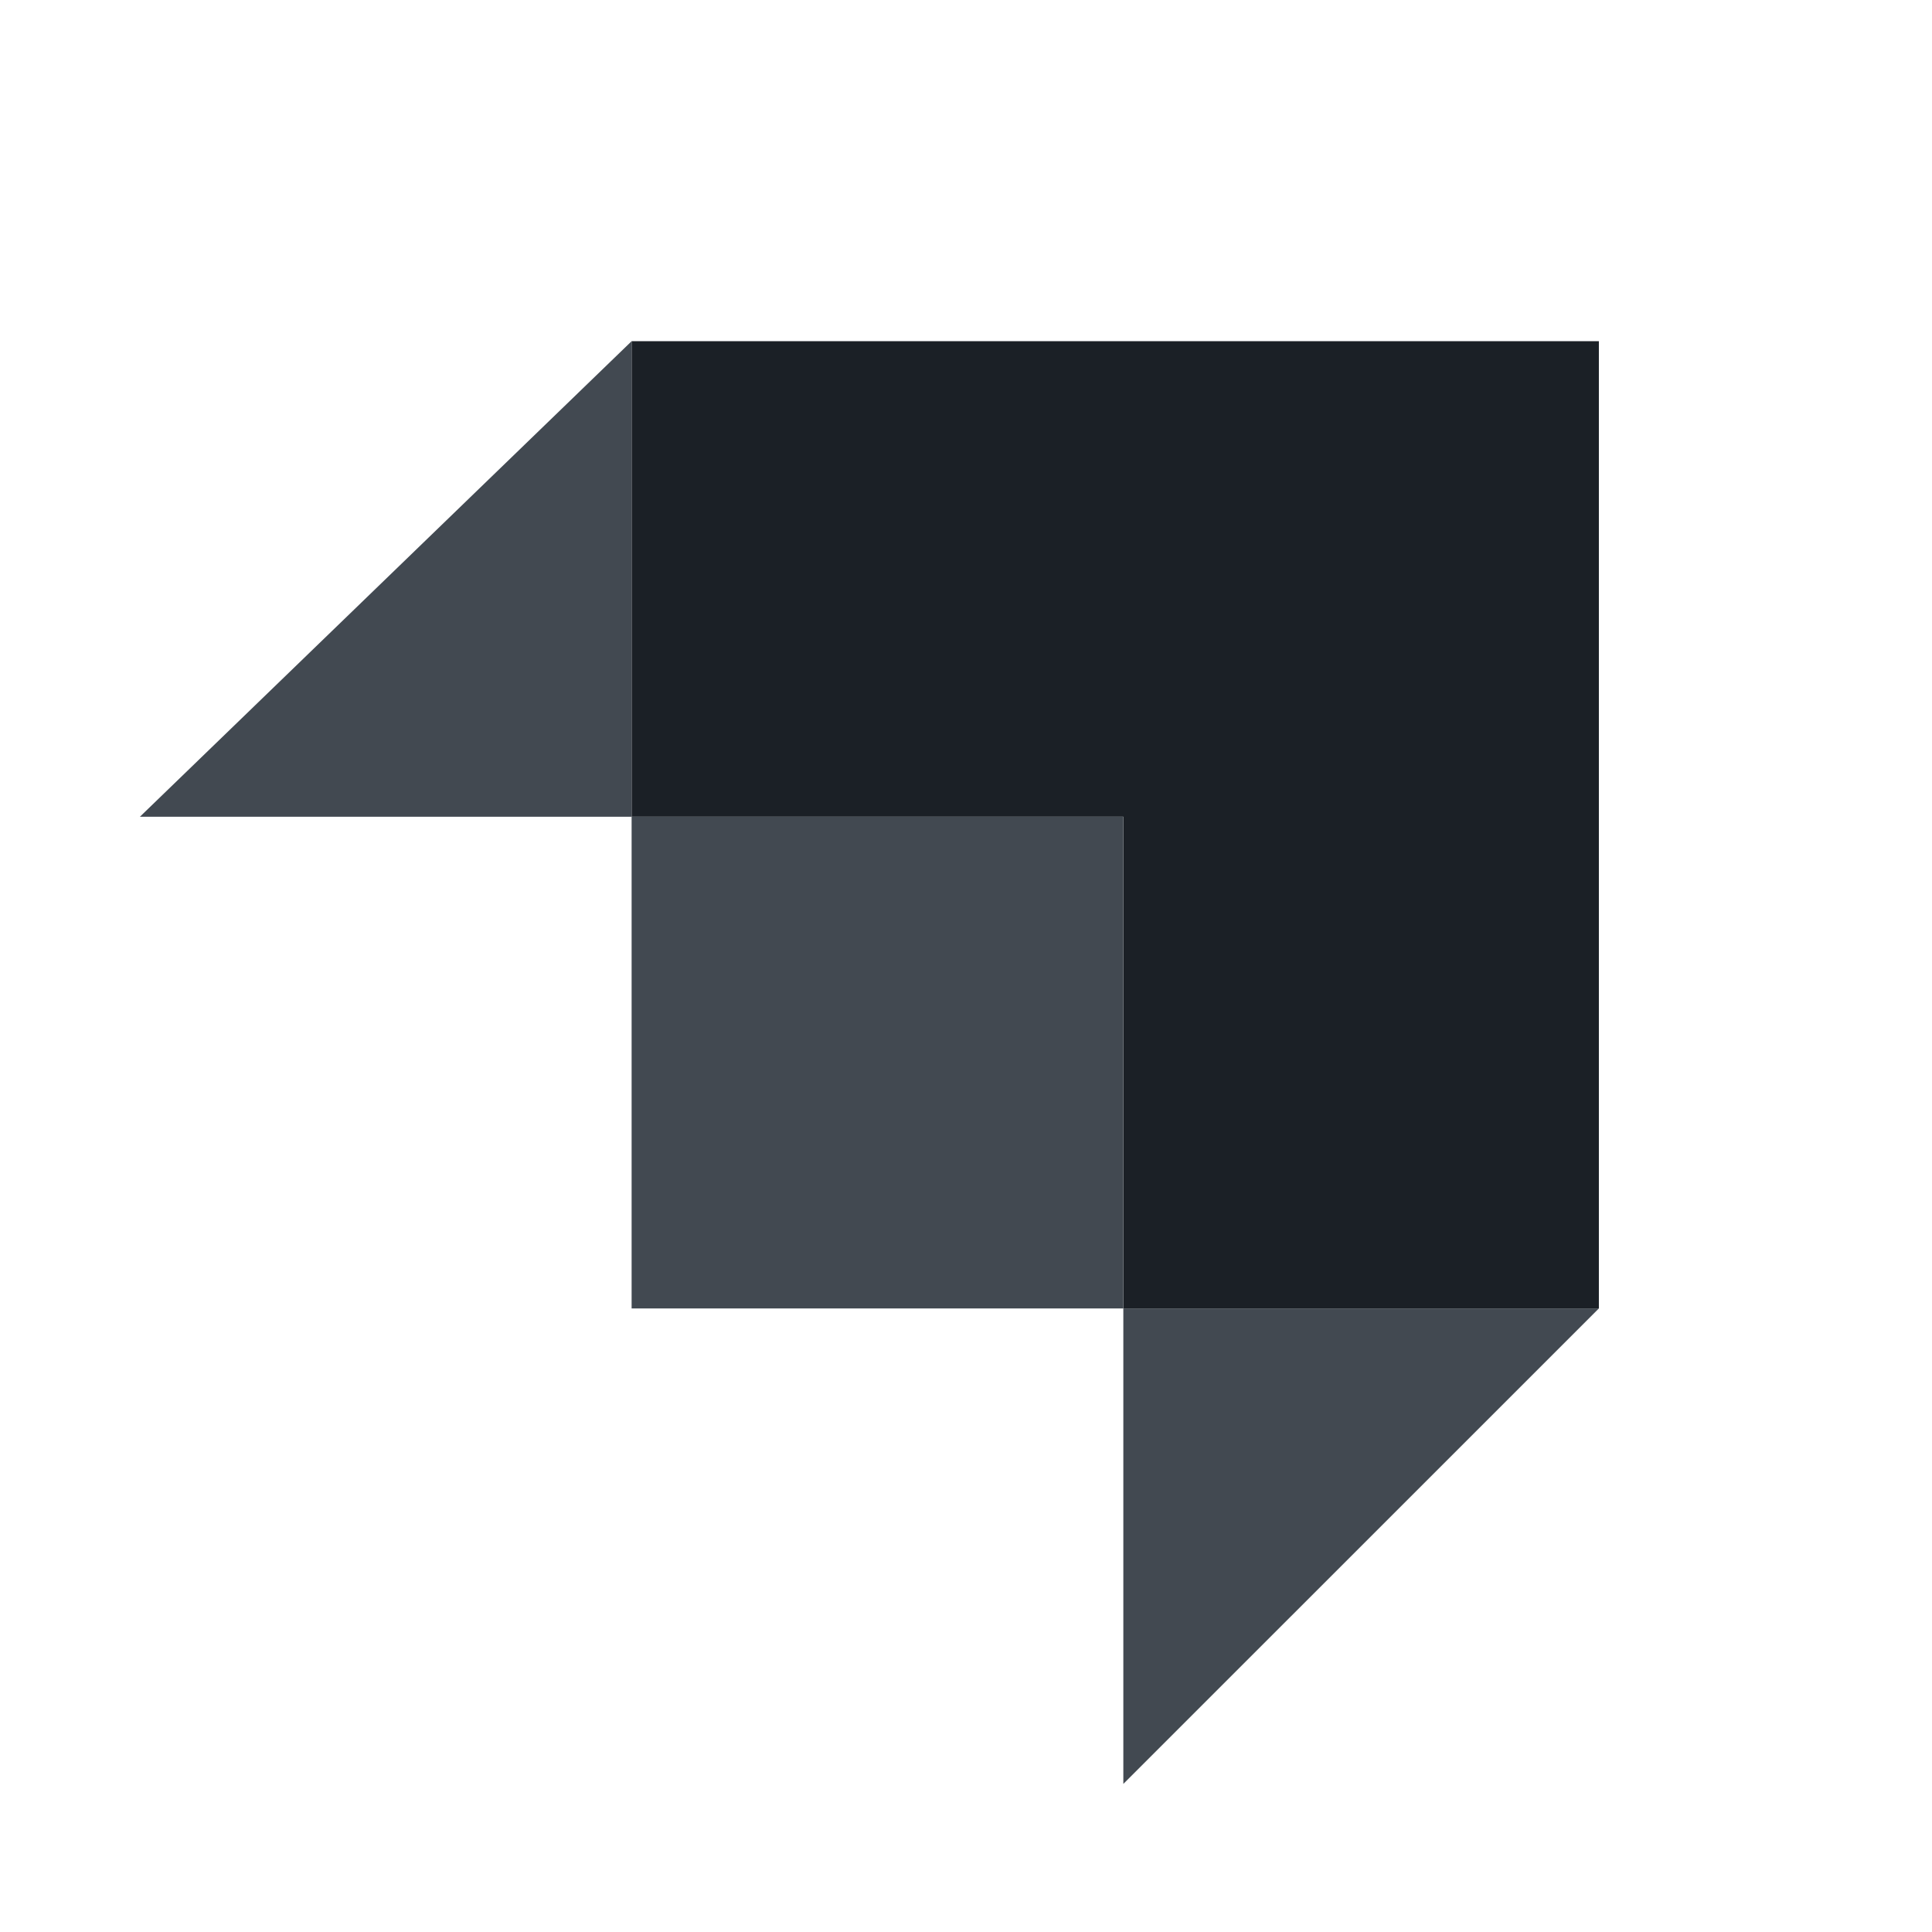
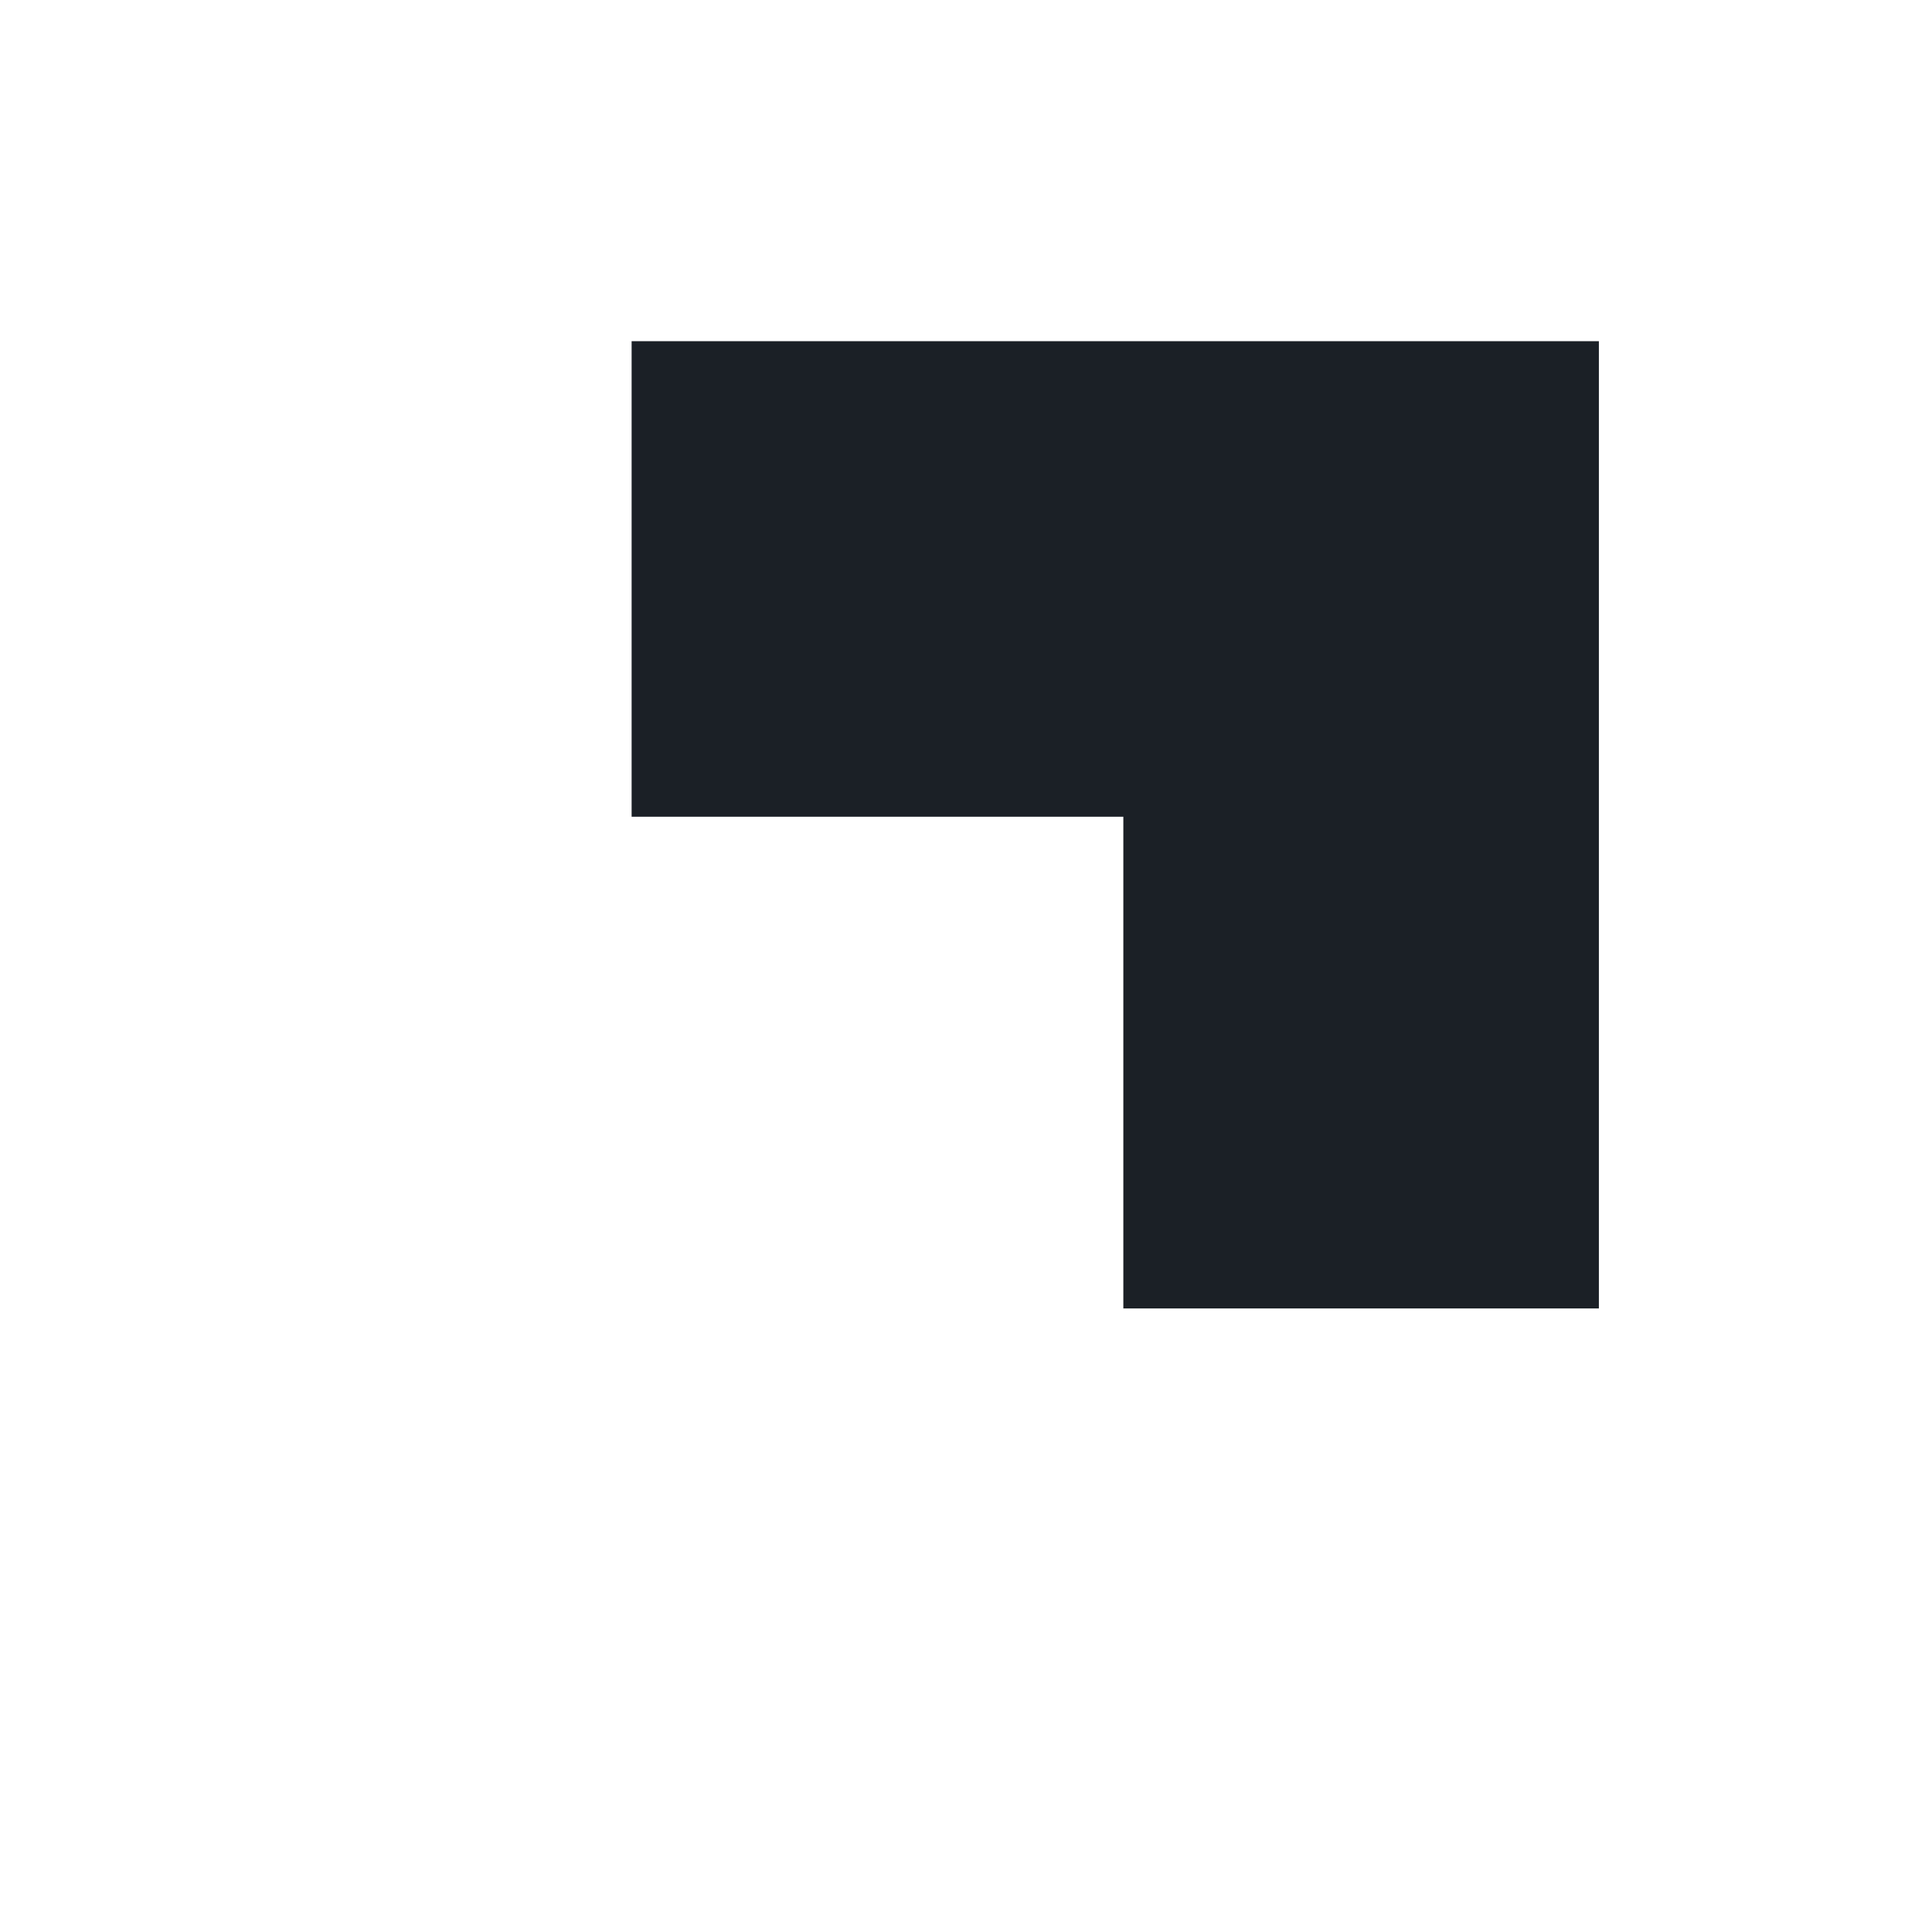
<svg xmlns="http://www.w3.org/2000/svg" width="80" height="80" viewBox="0 0 80 80">
  <g id="strapi_logo" transform="translate(3421 -4978)">
-     <rect id="Rectangle_8338" data-name="Rectangle 8338" width="80" height="80" transform="translate(-3421 4978)" fill="#fff" opacity="0" />
    <g id="Group_12343" data-name="Group 12343" transform="translate(-3536.579 4600.293)">
      <path id="Path_21261" data-name="Path 21261" d="M181.374,391.835H161.013v19.691h20.361v20.361h19.691V391.835Z" transform="translate(-19.28)" fill="#1b2026" />
-       <rect id="Rectangle_8339" data-name="Rectangle 8339" width="20.361" height="20.361" transform="translate(141.733 411.526)" fill="#424951" />
-       <path id="Path_21262" data-name="Path 21262" d="M141.733,391.835v19.691H121.373" transform="translate(0)" fill="#424951" />
-       <path id="Path_21263" data-name="Path 21263" d="M200.653,489.5V469.812h19.691" transform="translate(-38.559 -37.925)" fill="#424951" />
    </g>
  </g>
</svg>